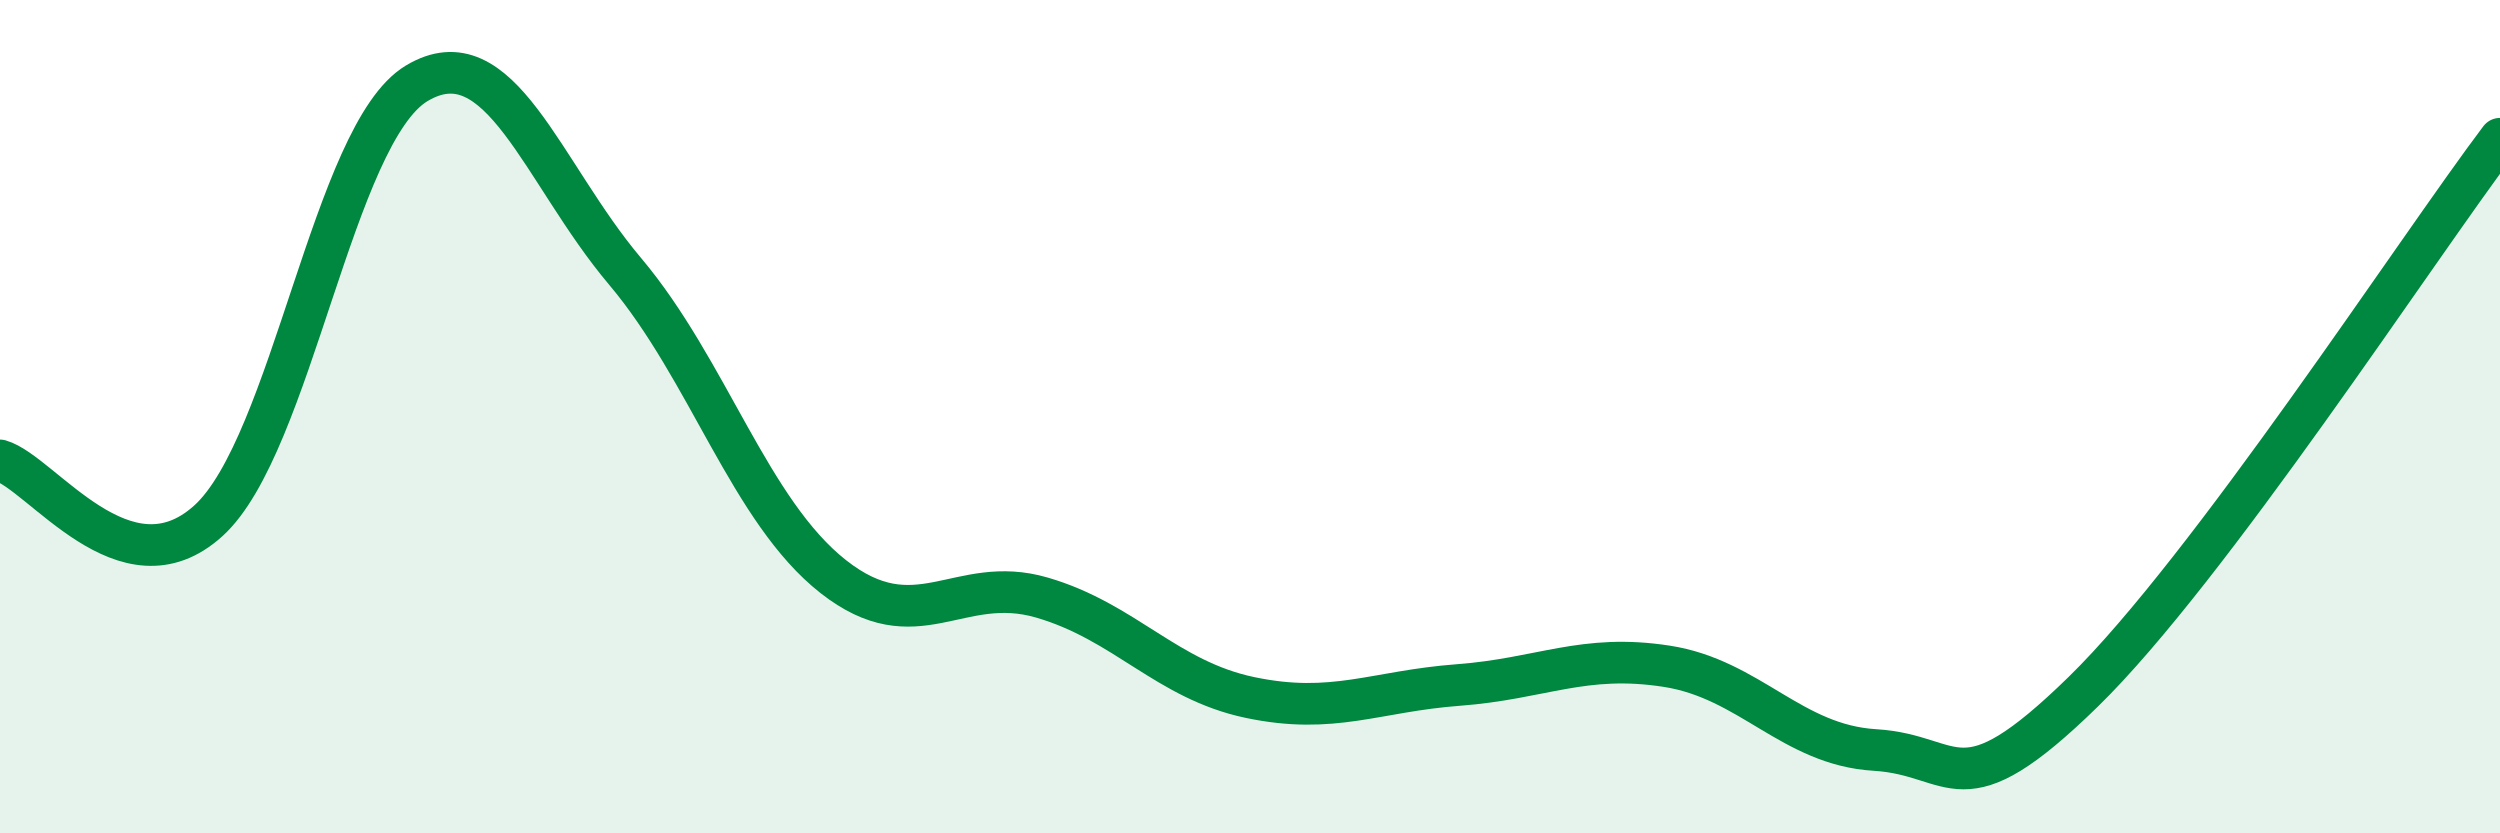
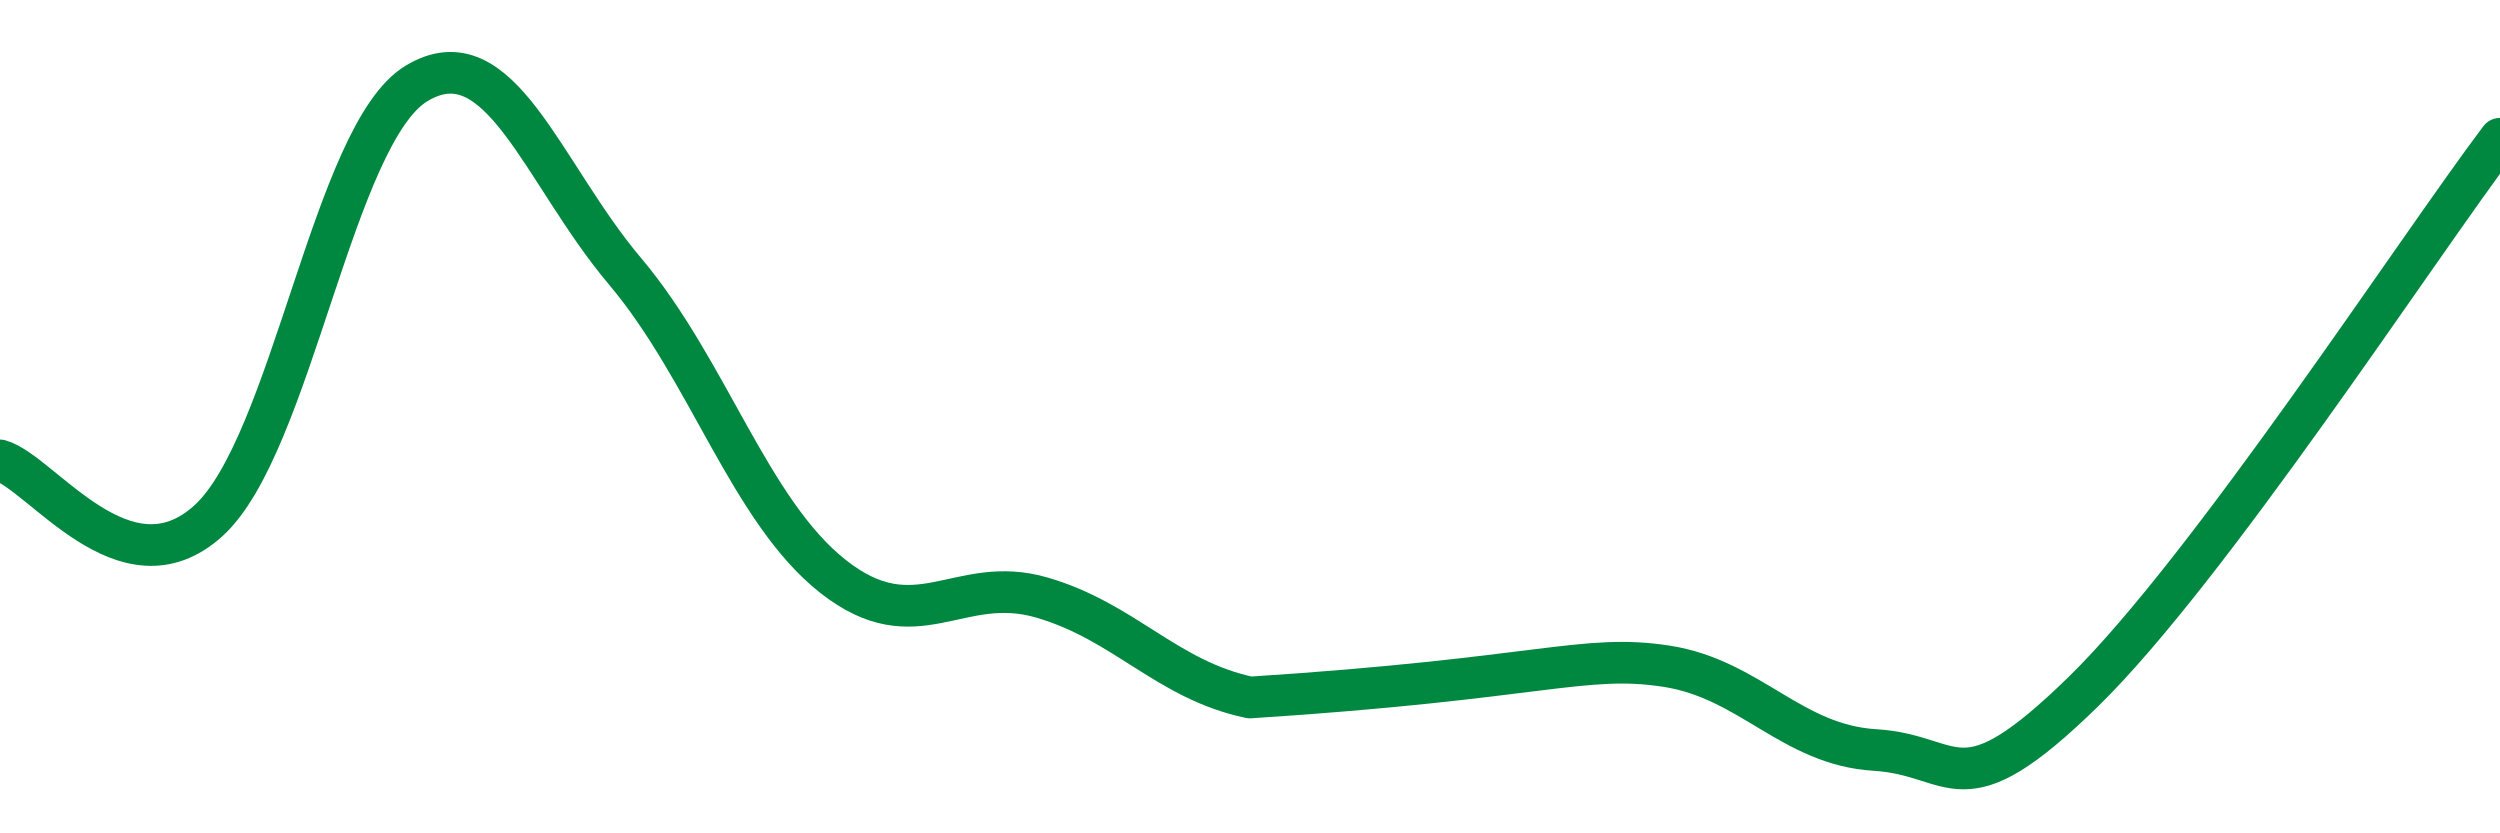
<svg xmlns="http://www.w3.org/2000/svg" width="60" height="20" viewBox="0 0 60 20">
-   <path d="M 0,11.05 C 1,11.34 3,14.31 5,12.5 C 7,10.69 8,3.2 10,2 C 12,0.8 13,4.14 15,6.51 C 17,8.88 18,12.27 20,13.84 C 22,15.41 23,13.76 25,14.34 C 27,14.92 28,16.32 30,16.74 C 32,17.16 33,16.59 35,16.44 C 37,16.29 38,15.68 40,15.99 C 42,16.3 43,17.88 45,18 C 47,18.12 47,19.53 50,16.6 C 53,13.67 58,5.98 60,3.33L60 20L0 20Z" fill="#008740" opacity="0.1" stroke-linecap="round" stroke-linejoin="round" />
-   <path d="M 0,11.05 C 1,11.34 3,14.31 5,12.5 C 7,10.69 8,3.2 10,2 C 12,0.8 13,4.14 15,6.51 C 17,8.88 18,12.27 20,13.84 C 22,15.41 23,13.76 25,14.34 C 27,14.92 28,16.32 30,16.74 C 32,17.16 33,16.59 35,16.44 C 37,16.29 38,15.68 40,15.99 C 42,16.3 43,17.88 45,18 C 47,18.12 47,19.53 50,16.6 C 53,13.67 58,5.98 60,3.33" stroke="#008740" stroke-width="1" fill="none" stroke-linecap="round" stroke-linejoin="round" />
+   <path d="M 0,11.05 C 1,11.34 3,14.31 5,12.5 C 7,10.69 8,3.2 10,2 C 12,0.8 13,4.14 15,6.51 C 17,8.88 18,12.27 20,13.84 C 22,15.41 23,13.76 25,14.34 C 27,14.92 28,16.32 30,16.74 C 37,16.29 38,15.68 40,15.99 C 42,16.3 43,17.88 45,18 C 47,18.12 47,19.53 50,16.6 C 53,13.67 58,5.98 60,3.33" stroke="#008740" stroke-width="1" fill="none" stroke-linecap="round" stroke-linejoin="round" />
</svg>